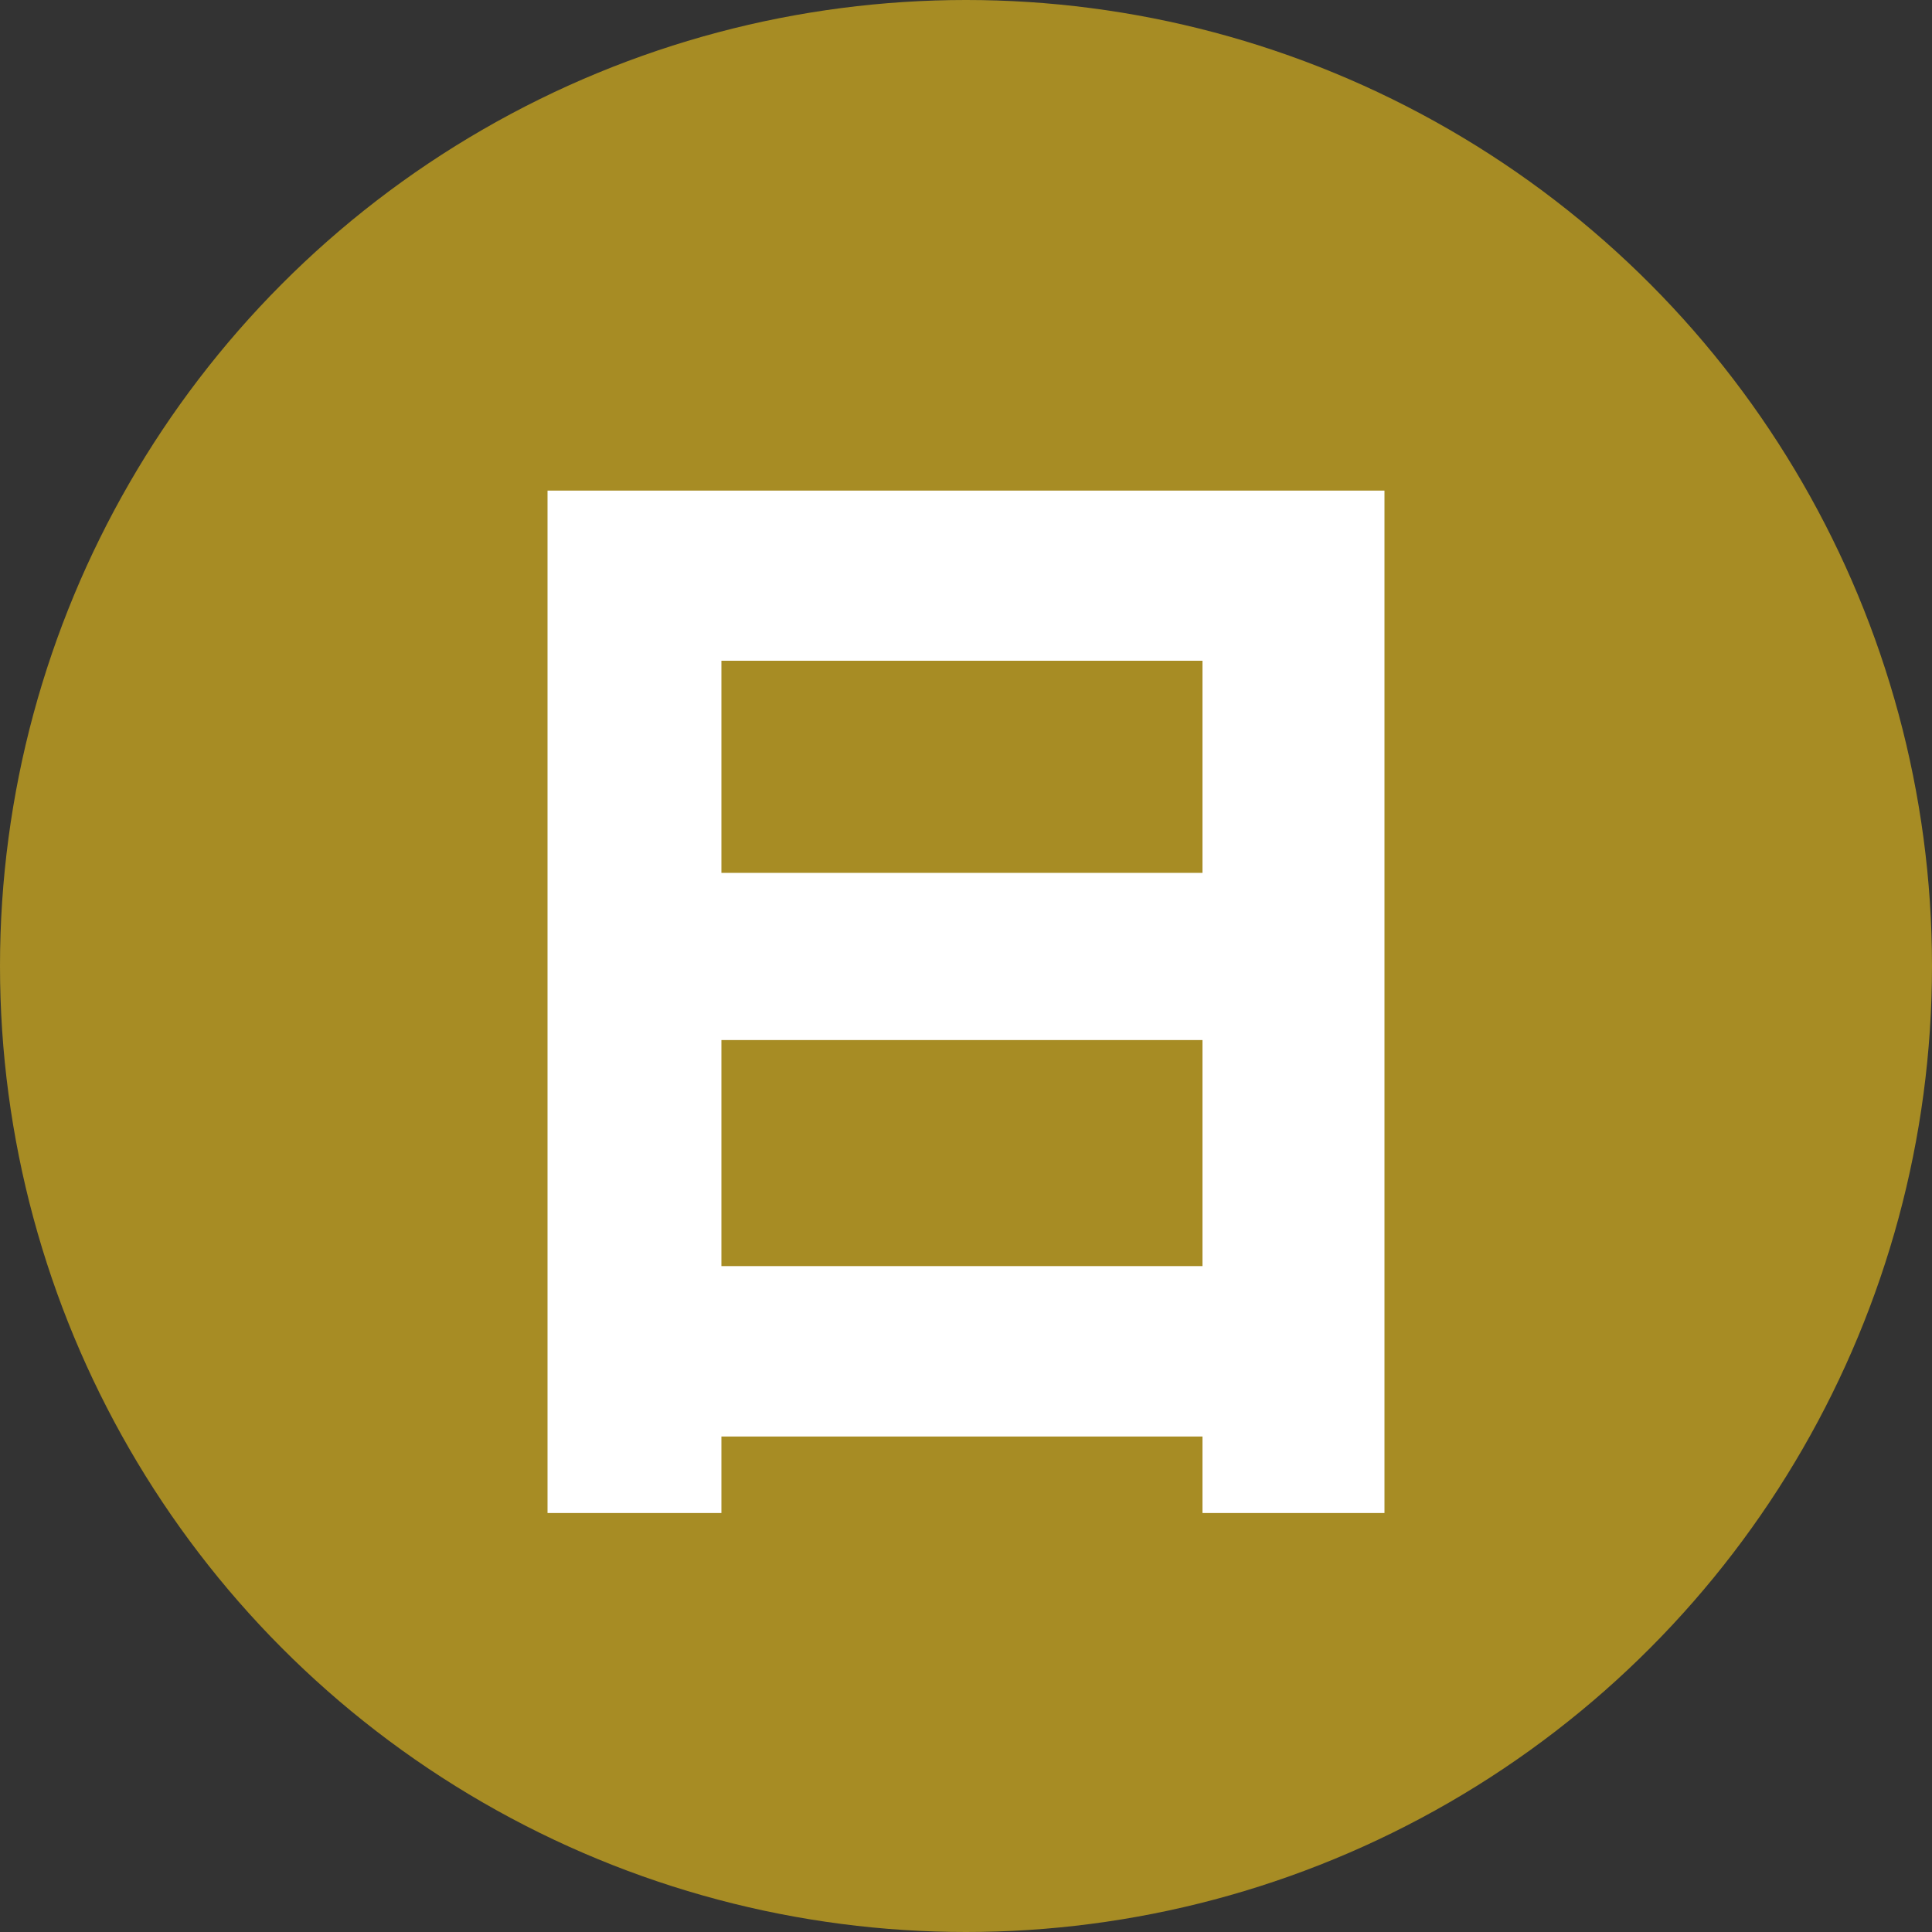
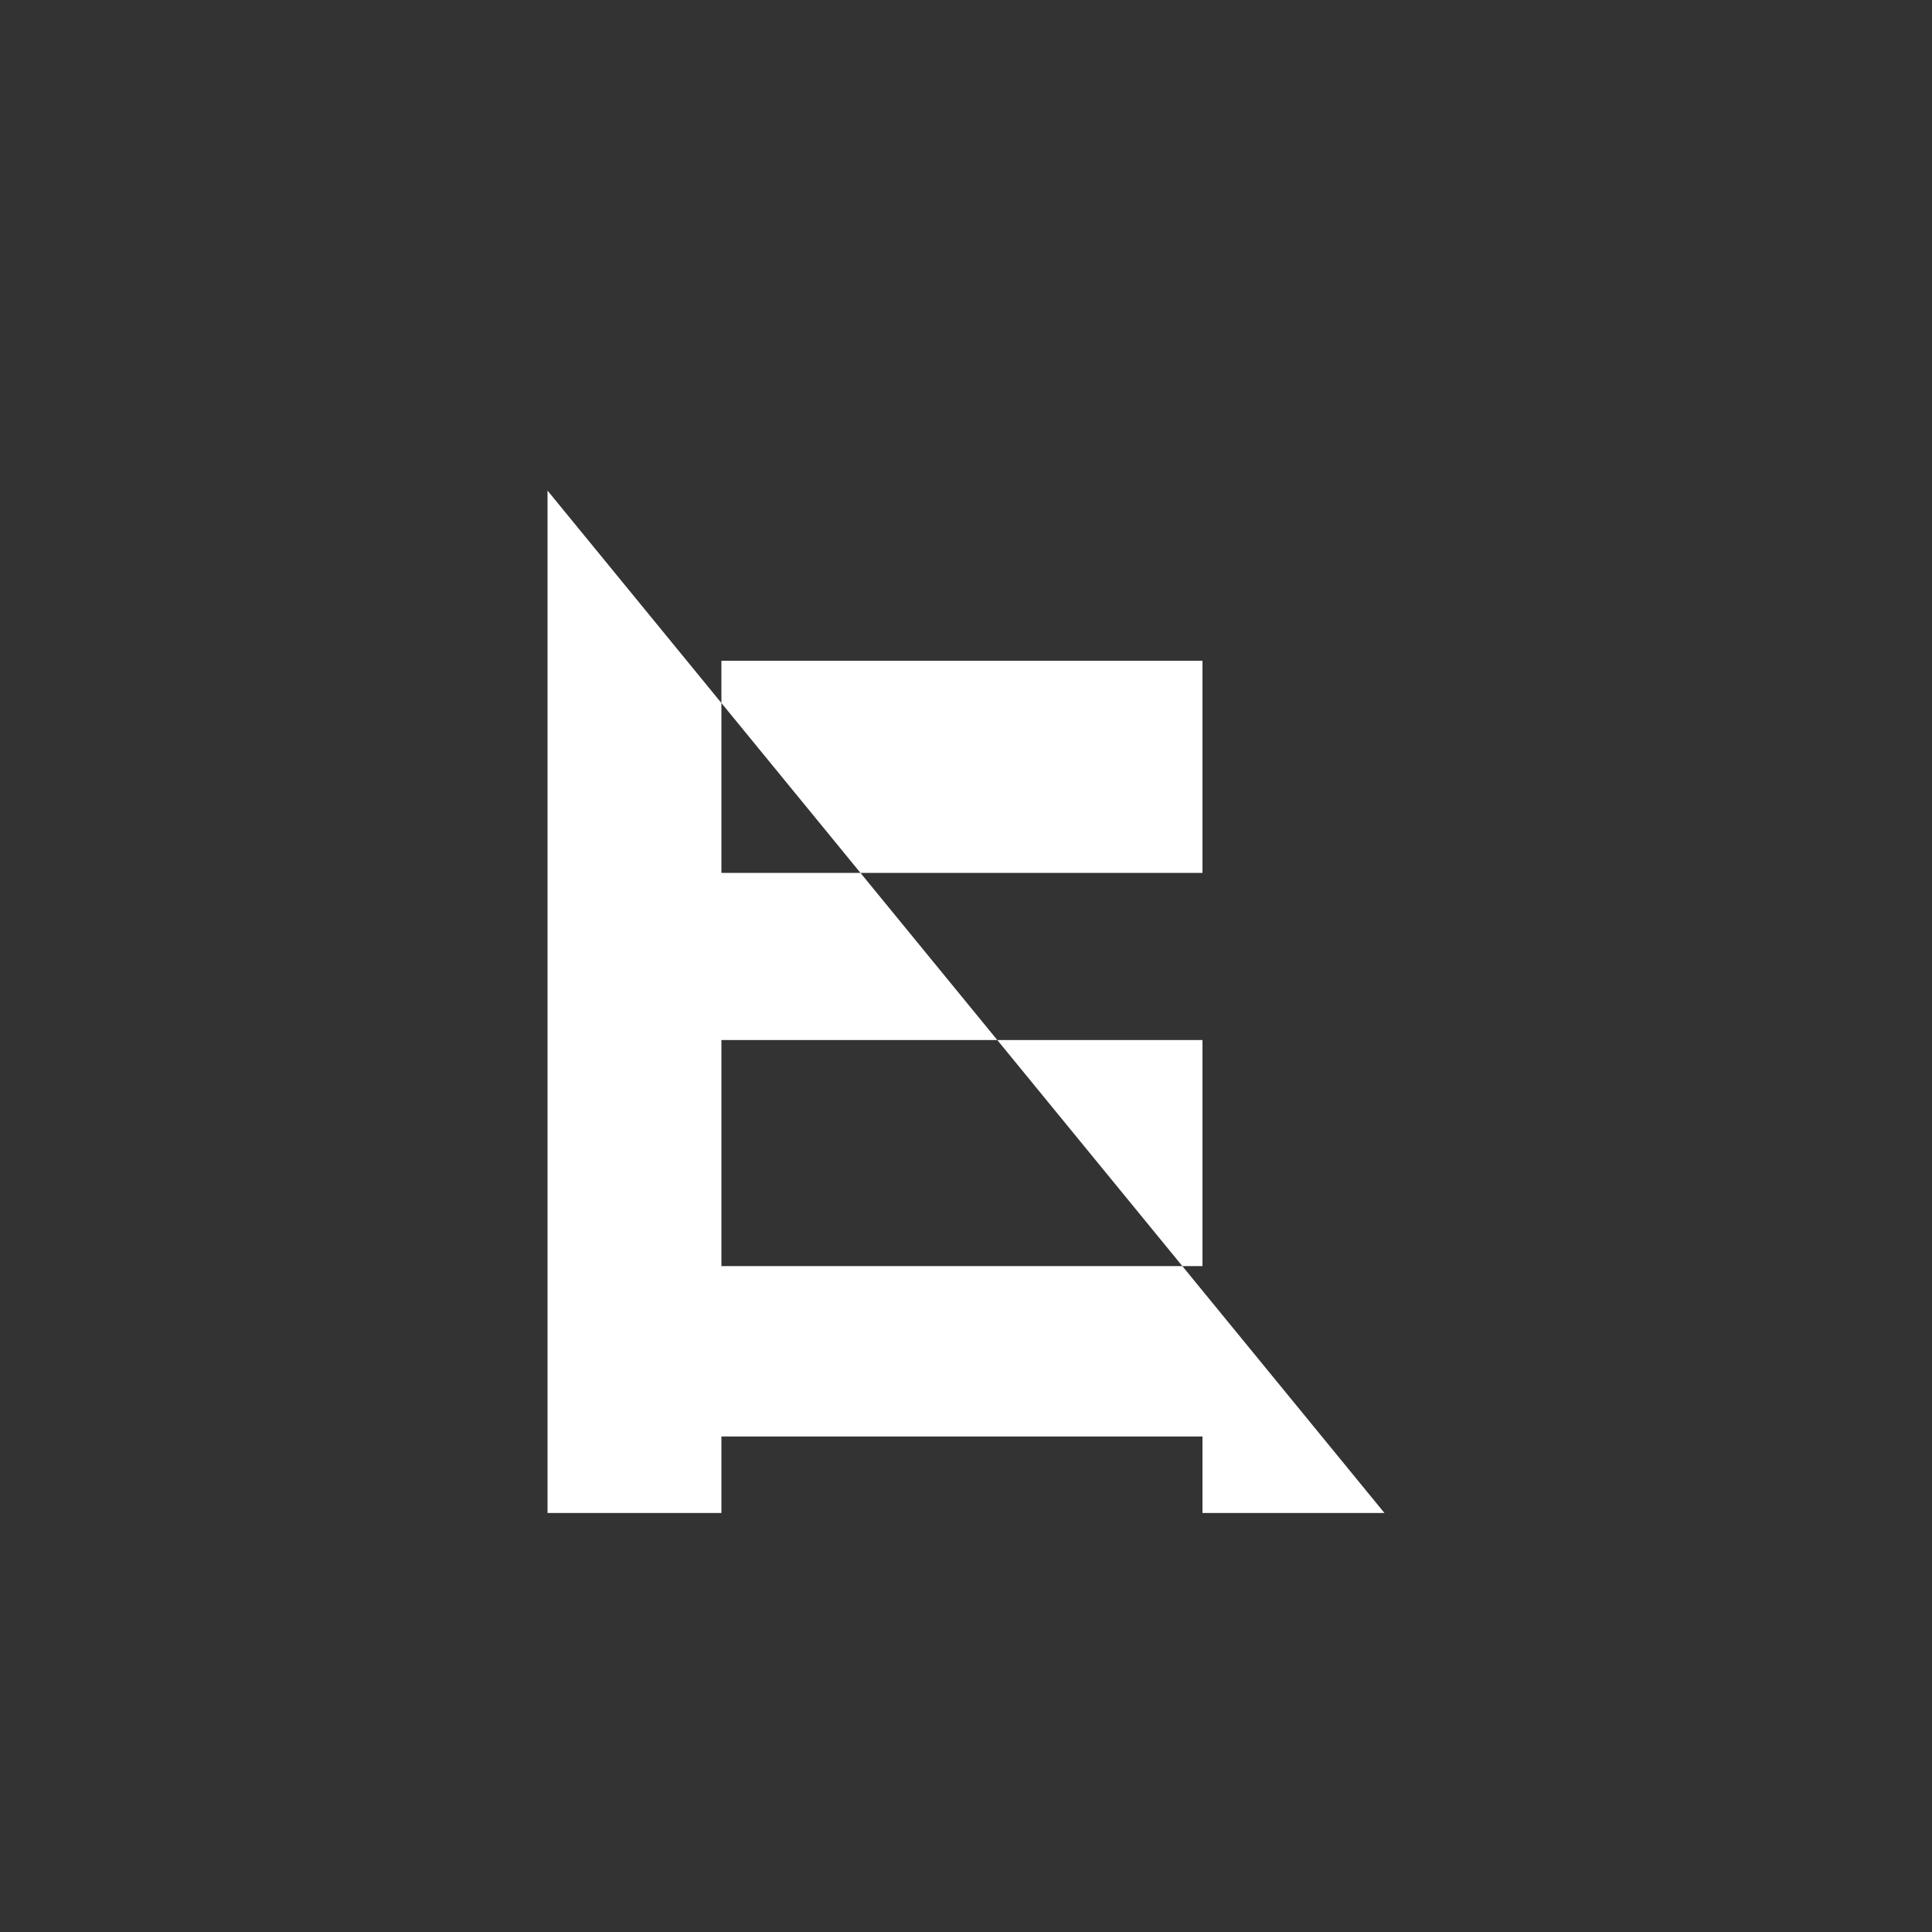
<svg xmlns="http://www.w3.org/2000/svg" width="30" height="30">
  <rect width="100%" height="100%" fill="#333333" stroke="none" />
  <g data-name="グループ 3738" transform="translate(-656 -1838)">
-     <circle data-name="楕円形 309" cx="15" cy="15" r="15" transform="translate(656 1838)" fill="#a78c24" />
-     <path data-name="パス 927" d="M667.202 1857.66v-3.51h7.47v3.51zm7.47-9.4v3.294h-7.47v-3.294zm-10.17-2.642v15.876h2.7v-1.188h7.47v1.188h2.826v-15.876z" fill="#fff" />
+     <path data-name="パス 927" d="M667.202 1857.66v-3.51h7.47v3.51zm7.47-9.4v3.294h-7.47v-3.294zm-10.17-2.642v15.876h2.7v-1.188h7.47v1.188h2.826z" fill="#fff" />
  </g>
</svg>